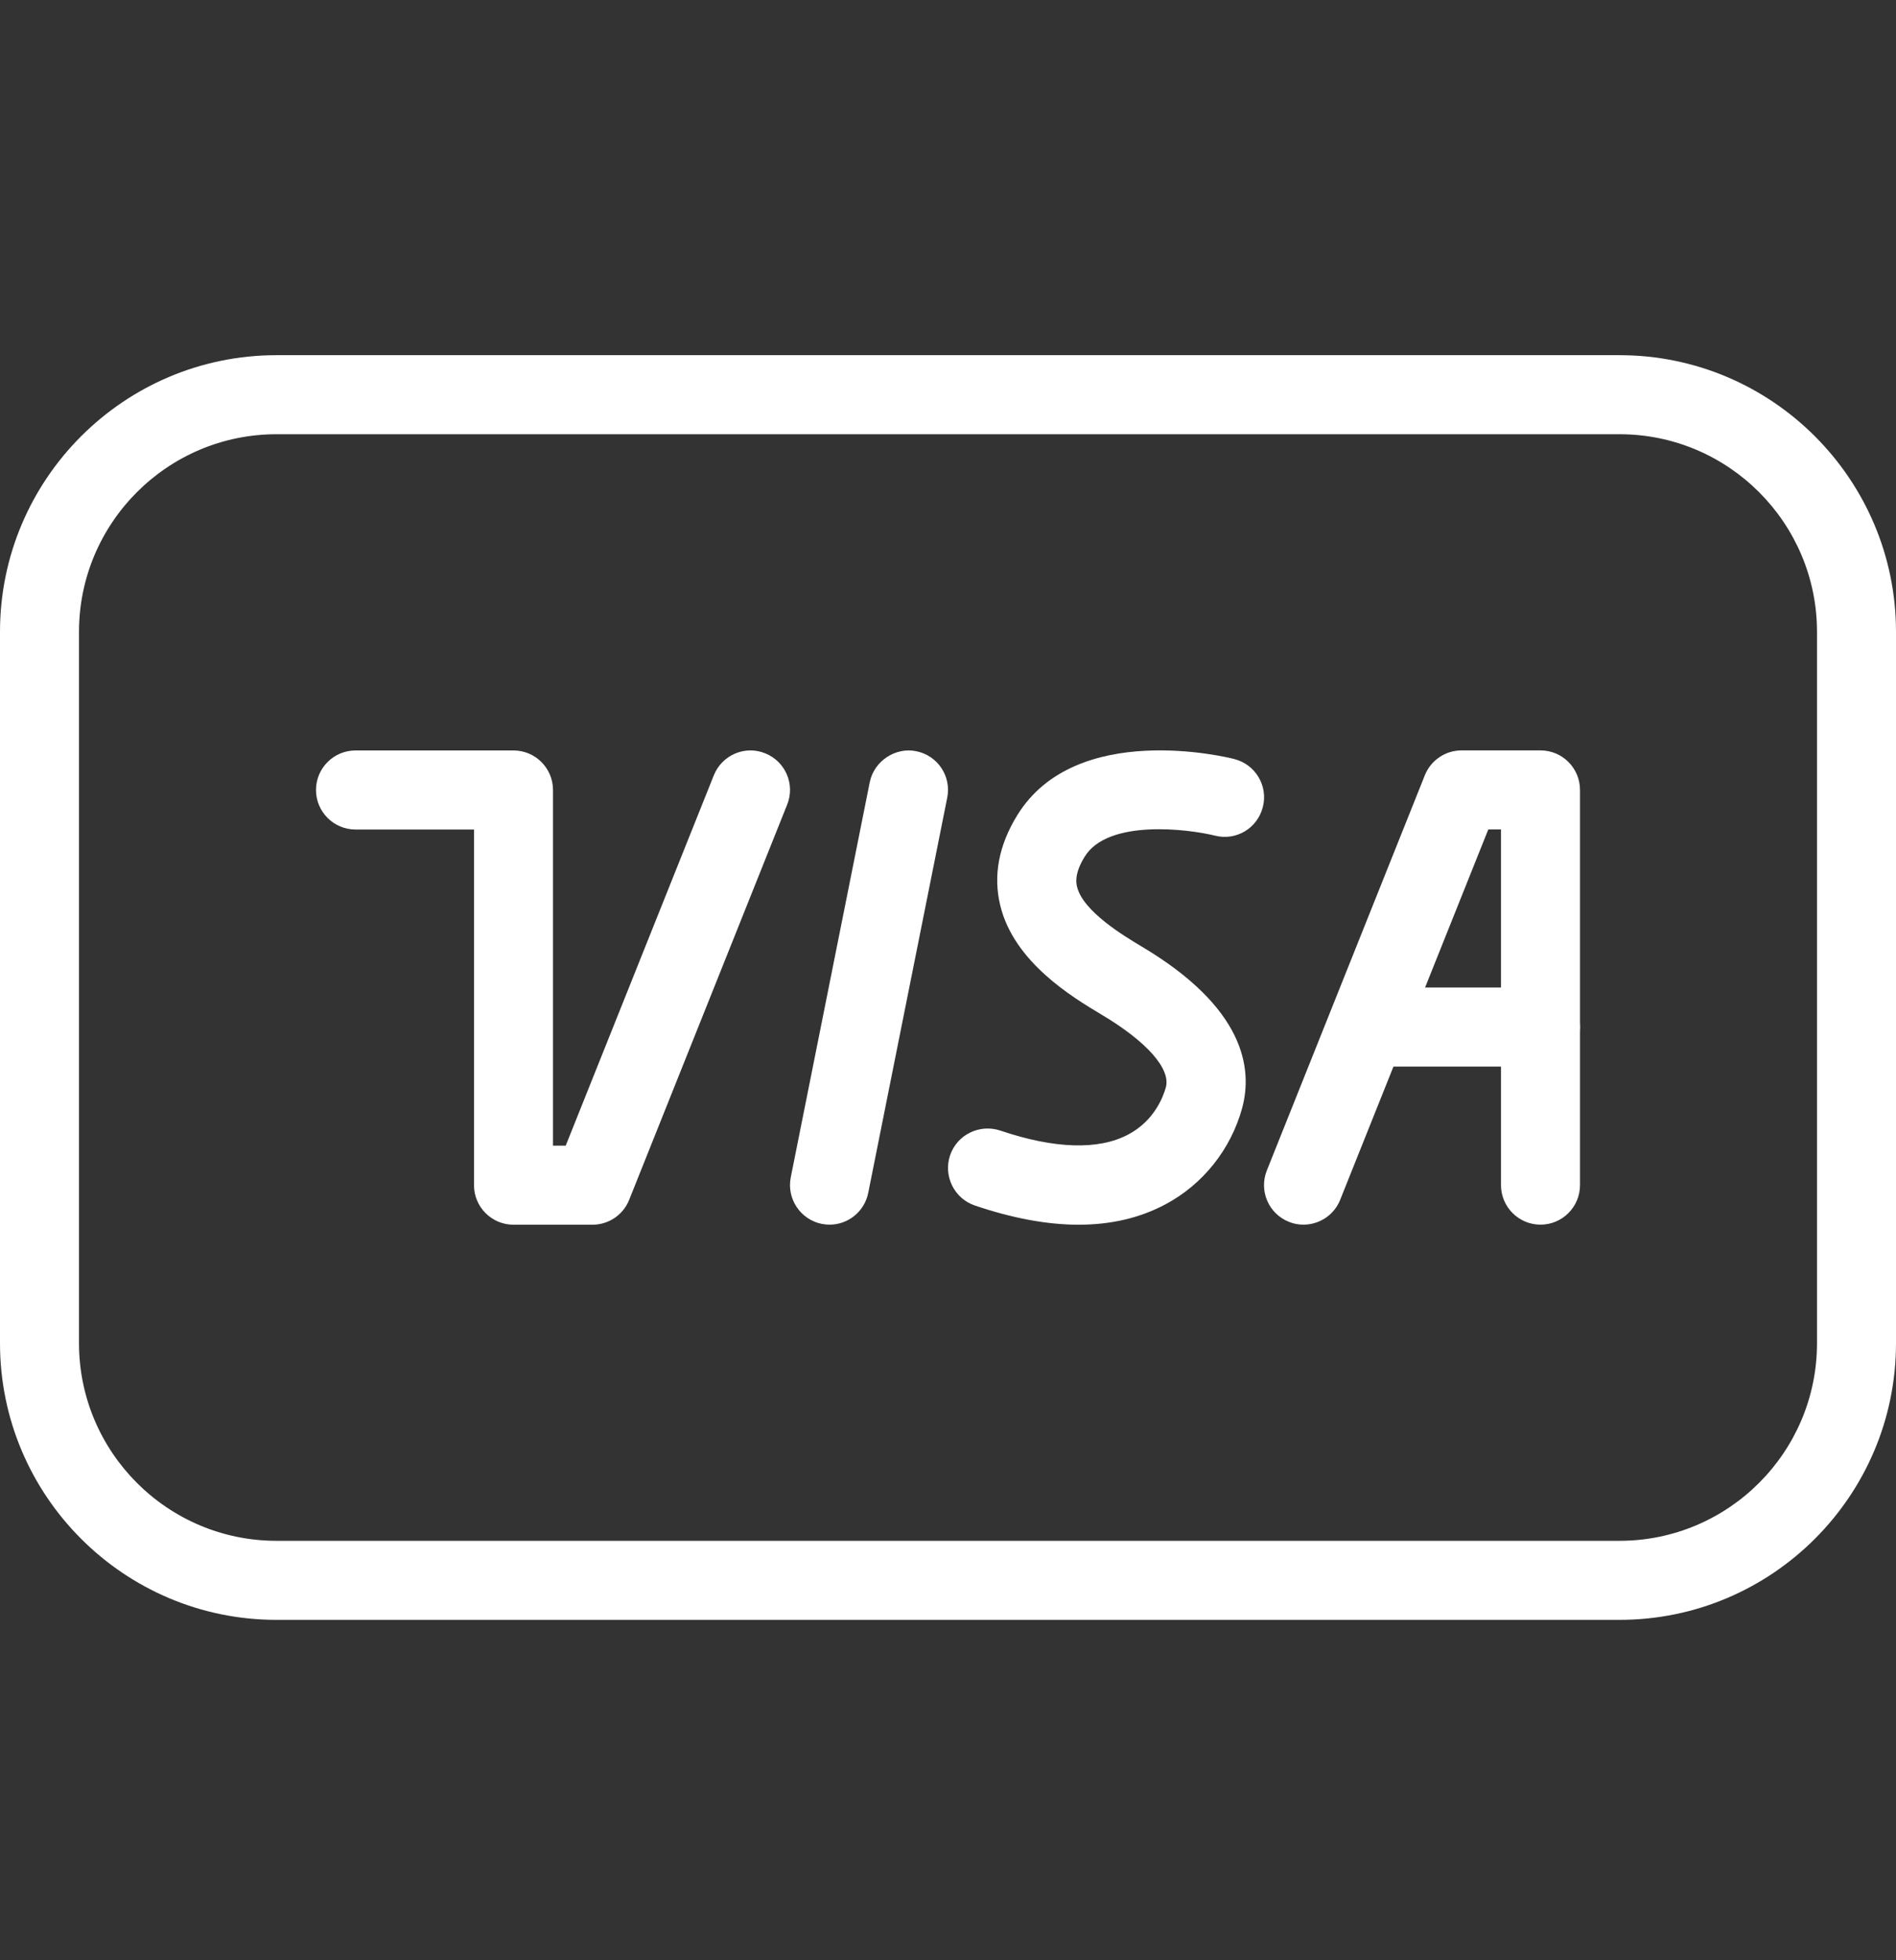
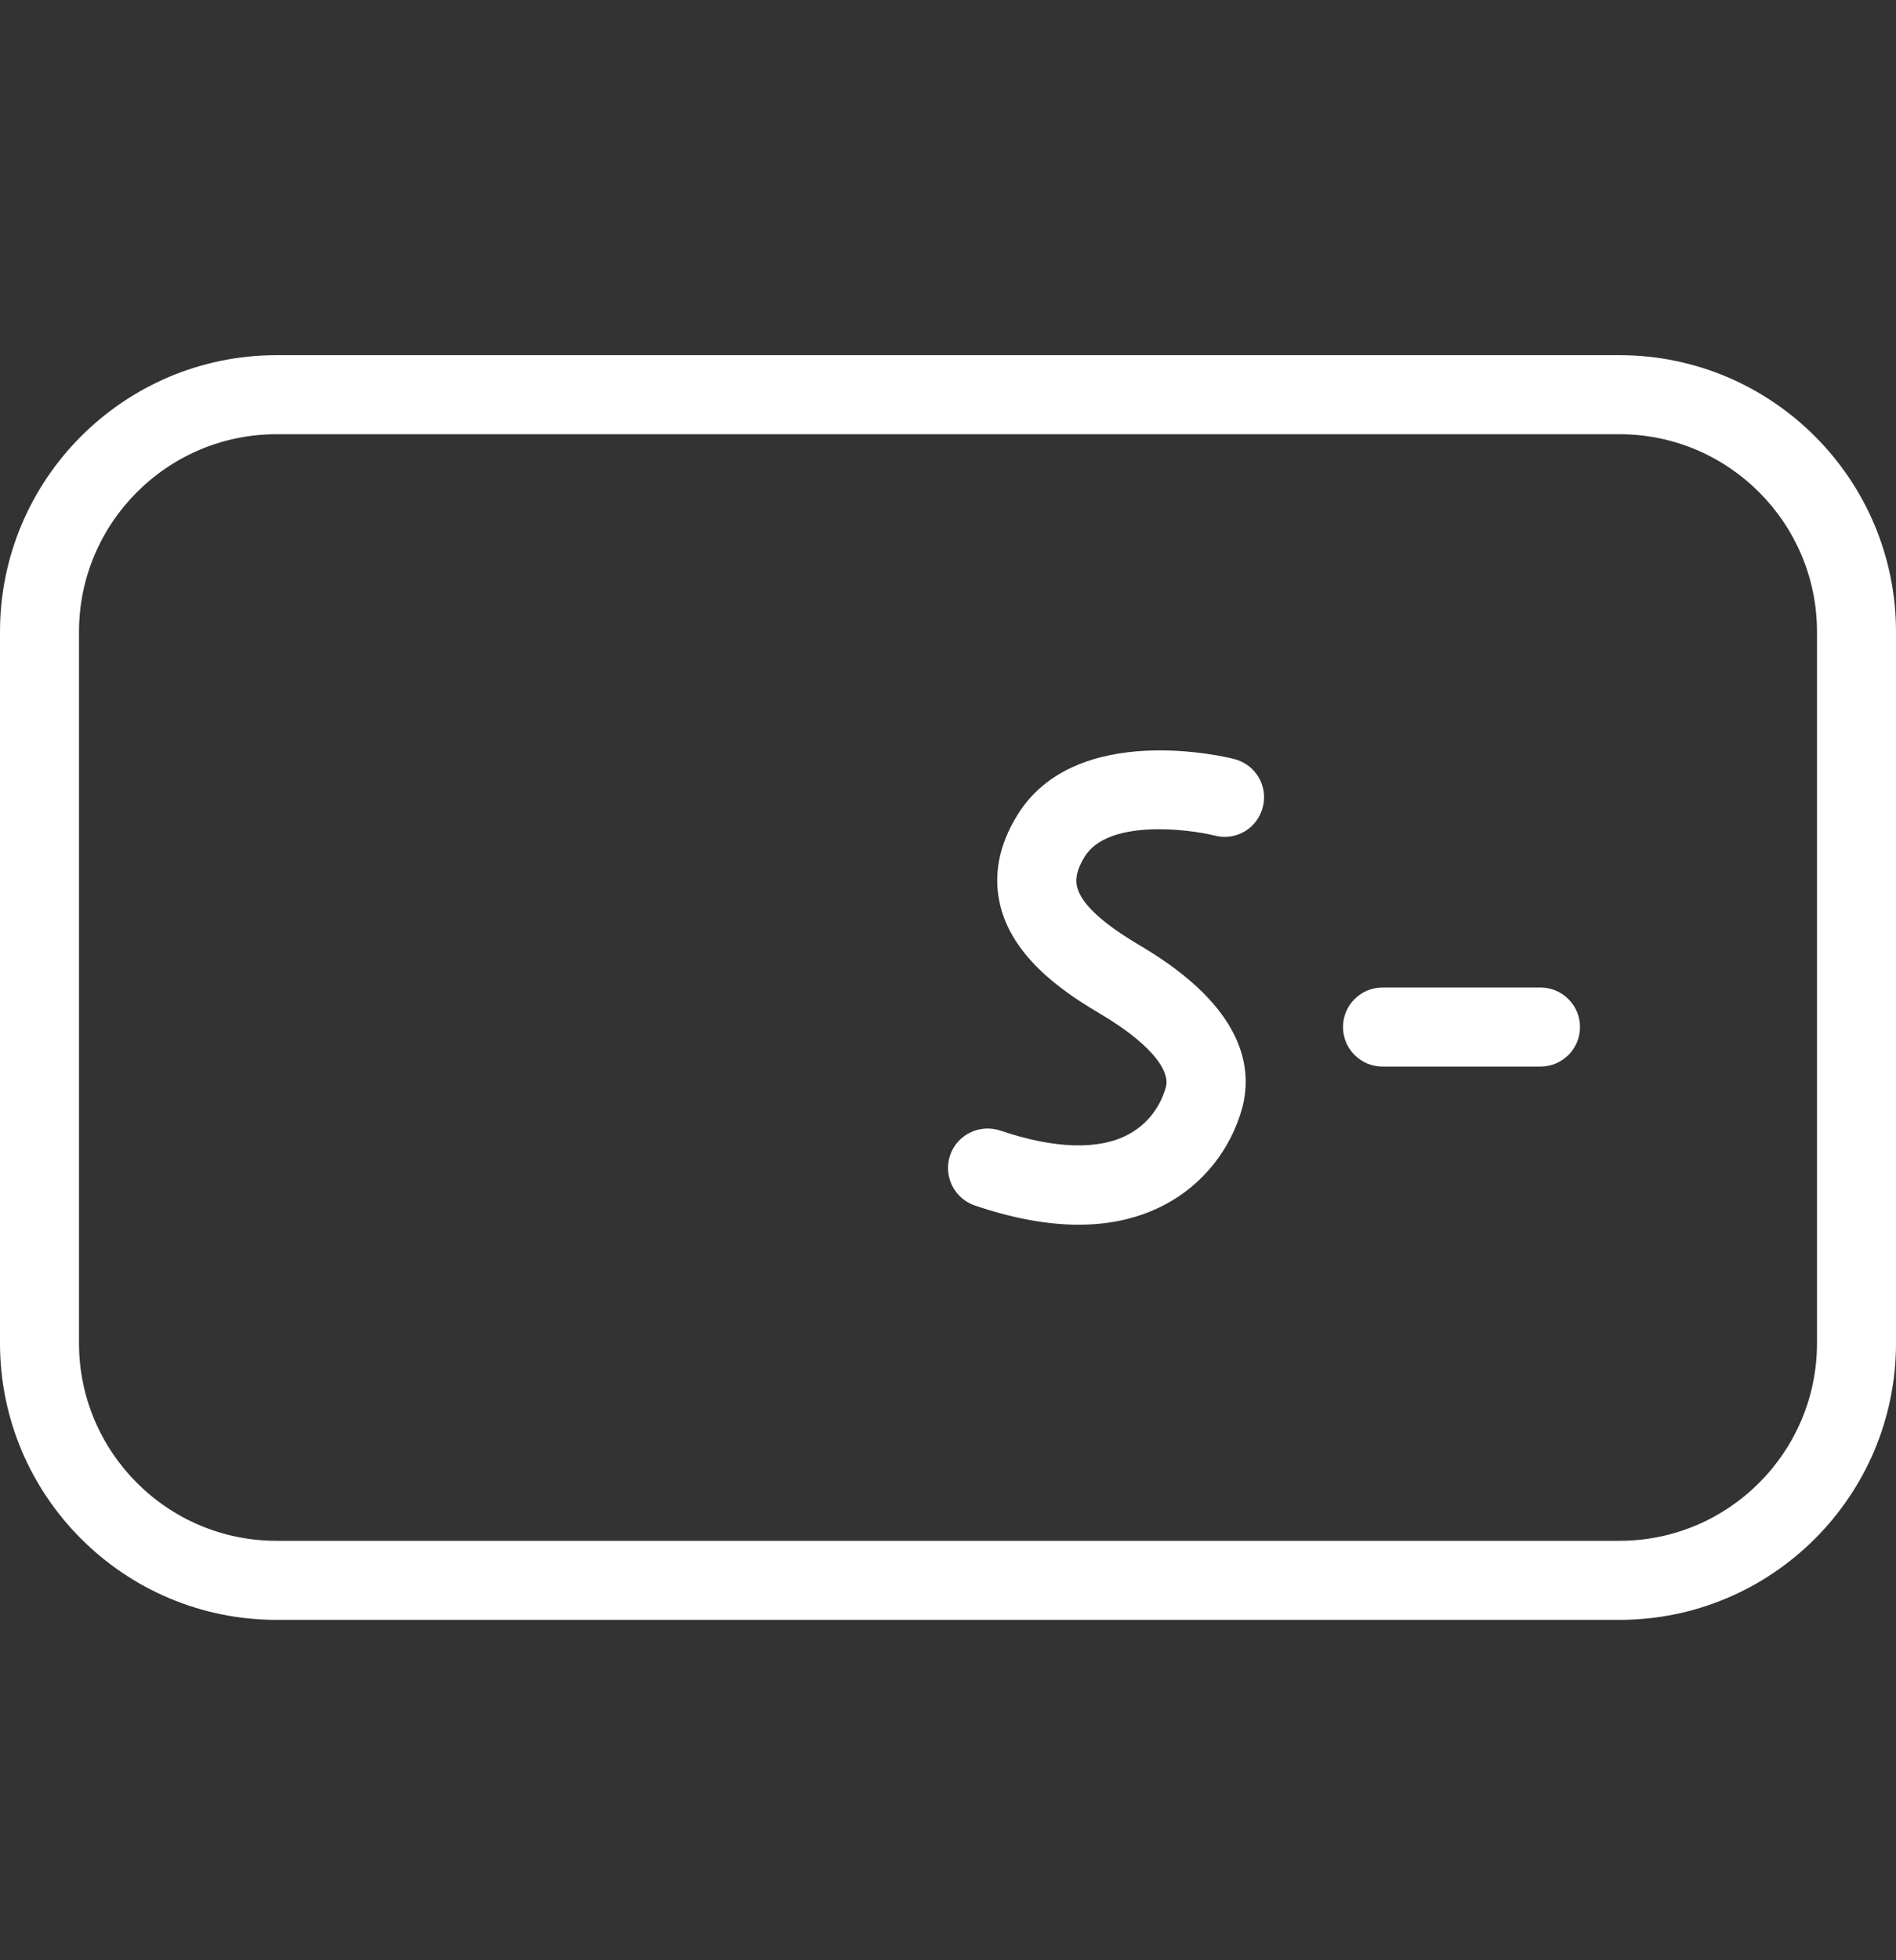
<svg xmlns="http://www.w3.org/2000/svg" width="30" height="31" viewBox="0 0 30 31" fill="none">
  <rect x="0" y="0" width="30" height="31" fill="#333333" stroke="none" />
-   <path d="M12.107 11.913C11.788 11.783 11.424 11.94 11.295 12.26L8.951 18.118H8.75V12.493C8.75 12.148 8.47 11.868 8.125 11.868H5.625C5.28 11.868 5 12.148 5 12.493C5 12.838 5.28 13.118 5.625 13.118H7.5V18.743C7.5 19.088 7.78 19.368 8.125 19.368H9.375C9.63 19.368 9.861 19.212 9.955 18.975L12.455 12.725C12.584 12.405 12.429 12.042 12.107 11.913Z" fill="white" />
-   <path d="M14.497 11.88C14.175 11.812 13.831 12.03 13.762 12.37L12.512 18.619C12.445 18.958 12.665 19.287 13.003 19.355C13.045 19.363 13.086 19.367 13.127 19.367C13.418 19.367 13.678 19.162 13.738 18.864L14.988 12.614C15.056 12.276 14.836 11.947 14.497 11.88Z" fill="white" />
  <path d="M19.53 12.004C19.429 11.976 17.024 11.386 16.097 12.891C15.802 13.368 15.712 13.849 15.827 14.32C16.045 15.22 16.978 15.775 17.425 16.043C18.145 16.47 18.527 16.903 18.447 17.196C18.404 17.348 18.264 17.723 17.853 17.941C17.384 18.191 16.683 18.169 15.827 17.879C15.499 17.771 15.145 17.943 15.033 18.27C14.923 18.598 15.098 18.953 15.424 19.064C16.019 19.266 16.569 19.368 17.067 19.368C17.579 19.368 18.038 19.261 18.442 19.045C19.034 18.73 19.475 18.176 19.654 17.525C19.825 16.893 19.69 15.935 18.065 14.969C17.789 14.804 17.137 14.415 17.042 14.024C17.03 13.974 16.993 13.821 17.162 13.549C17.529 12.949 18.805 13.111 19.224 13.215C19.563 13.301 19.898 13.096 19.982 12.761C20.067 12.428 19.865 12.089 19.53 12.004Z" fill="white" />
-   <path d="M24.375 11.867H23.125C22.87 11.867 22.639 12.024 22.545 12.26L20.045 18.51C19.917 18.83 20.072 19.194 20.393 19.322C20.469 19.354 20.548 19.367 20.625 19.367C20.873 19.367 21.108 19.218 21.205 18.975L23.549 13.117H23.75V18.742C23.75 19.087 24.03 19.367 24.375 19.367C24.72 19.367 25 19.087 25 18.742V12.492C25 12.147 24.72 11.867 24.375 11.867Z" fill="white" />
  <path d="M24.375 15.617H21.875C21.53 15.617 21.25 15.897 21.25 16.242C21.25 16.587 21.53 16.867 21.875 16.867H24.375C24.72 16.867 25 16.587 25 16.242C25 15.897 24.72 15.617 24.375 15.617Z" fill="white" />
  <path d="M25.625 5.617H4.375C1.962 5.617 0 7.58 0 9.992V21.242C0 23.655 1.962 25.617 4.375 25.617H25.625C28.038 25.617 30 23.655 30 21.242V9.992C30 7.58 28.038 5.617 25.625 5.617ZM28.75 21.242C28.75 22.965 27.349 24.367 25.625 24.367H4.375C2.651 24.367 1.25 22.965 1.25 21.242V9.992C1.25 8.27 2.651 6.867 4.375 6.867H25.625C27.349 6.867 28.75 8.27 28.75 9.992V21.242Z" fill="white" />
</svg>